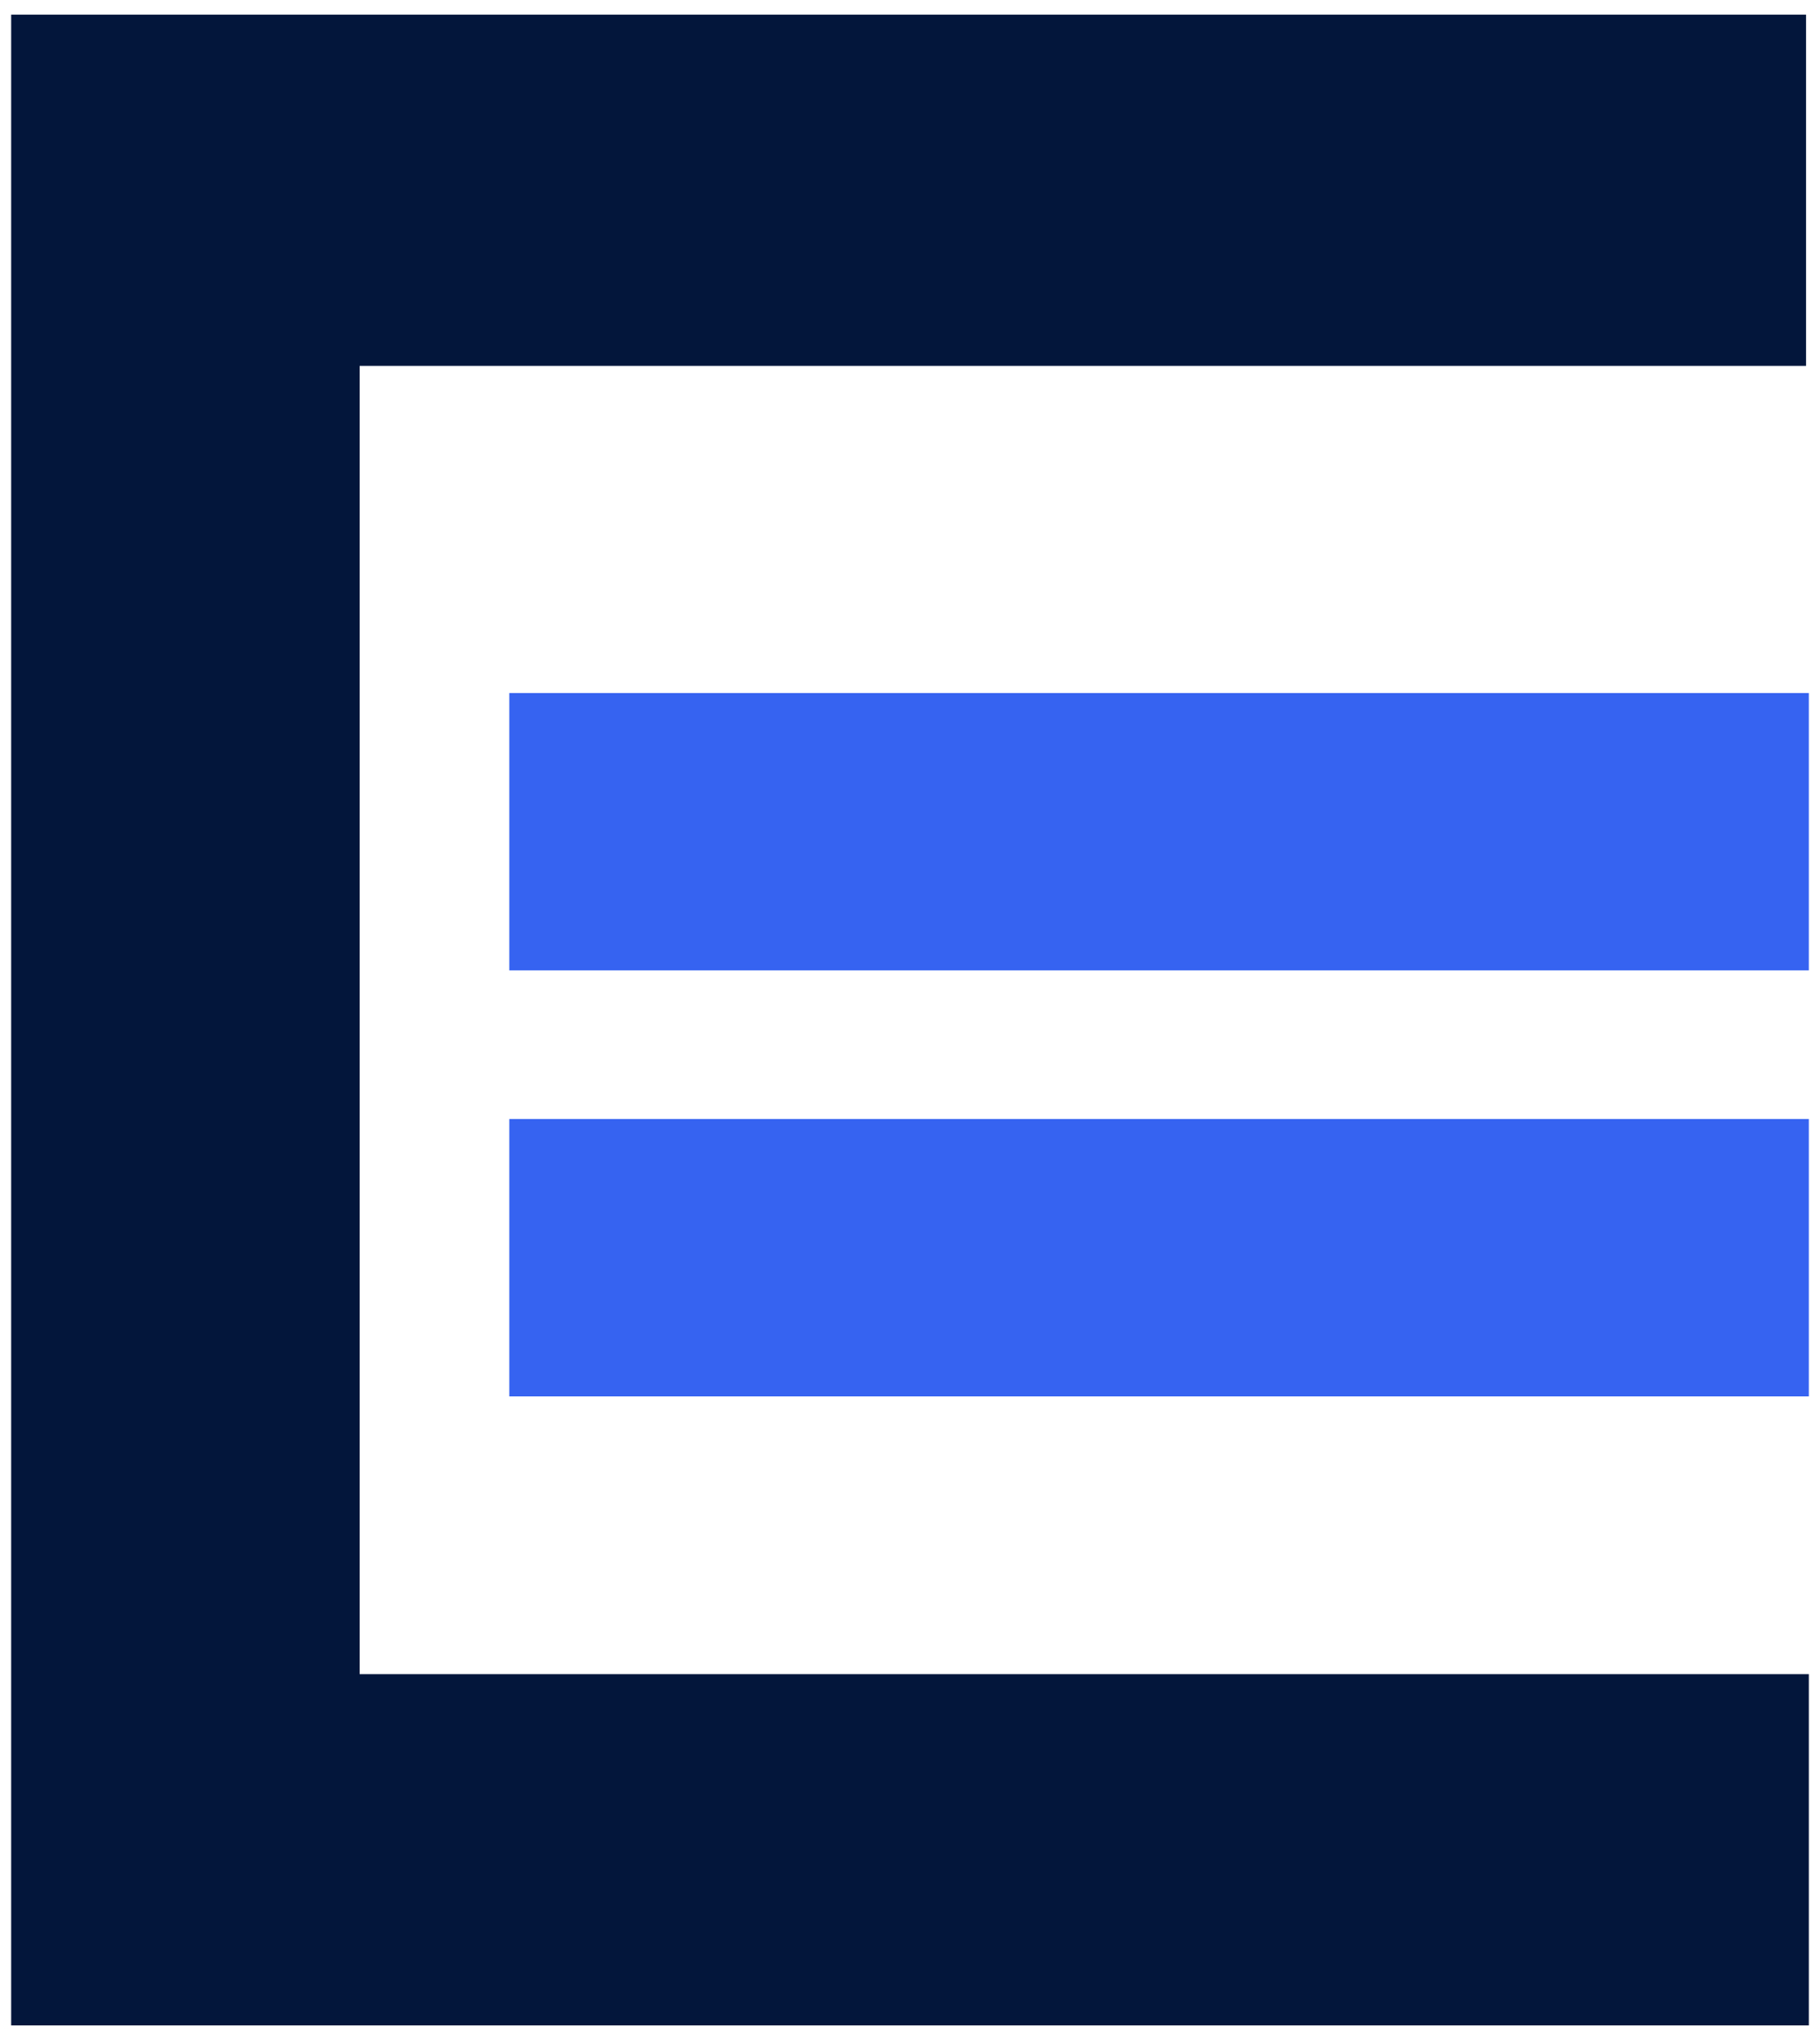
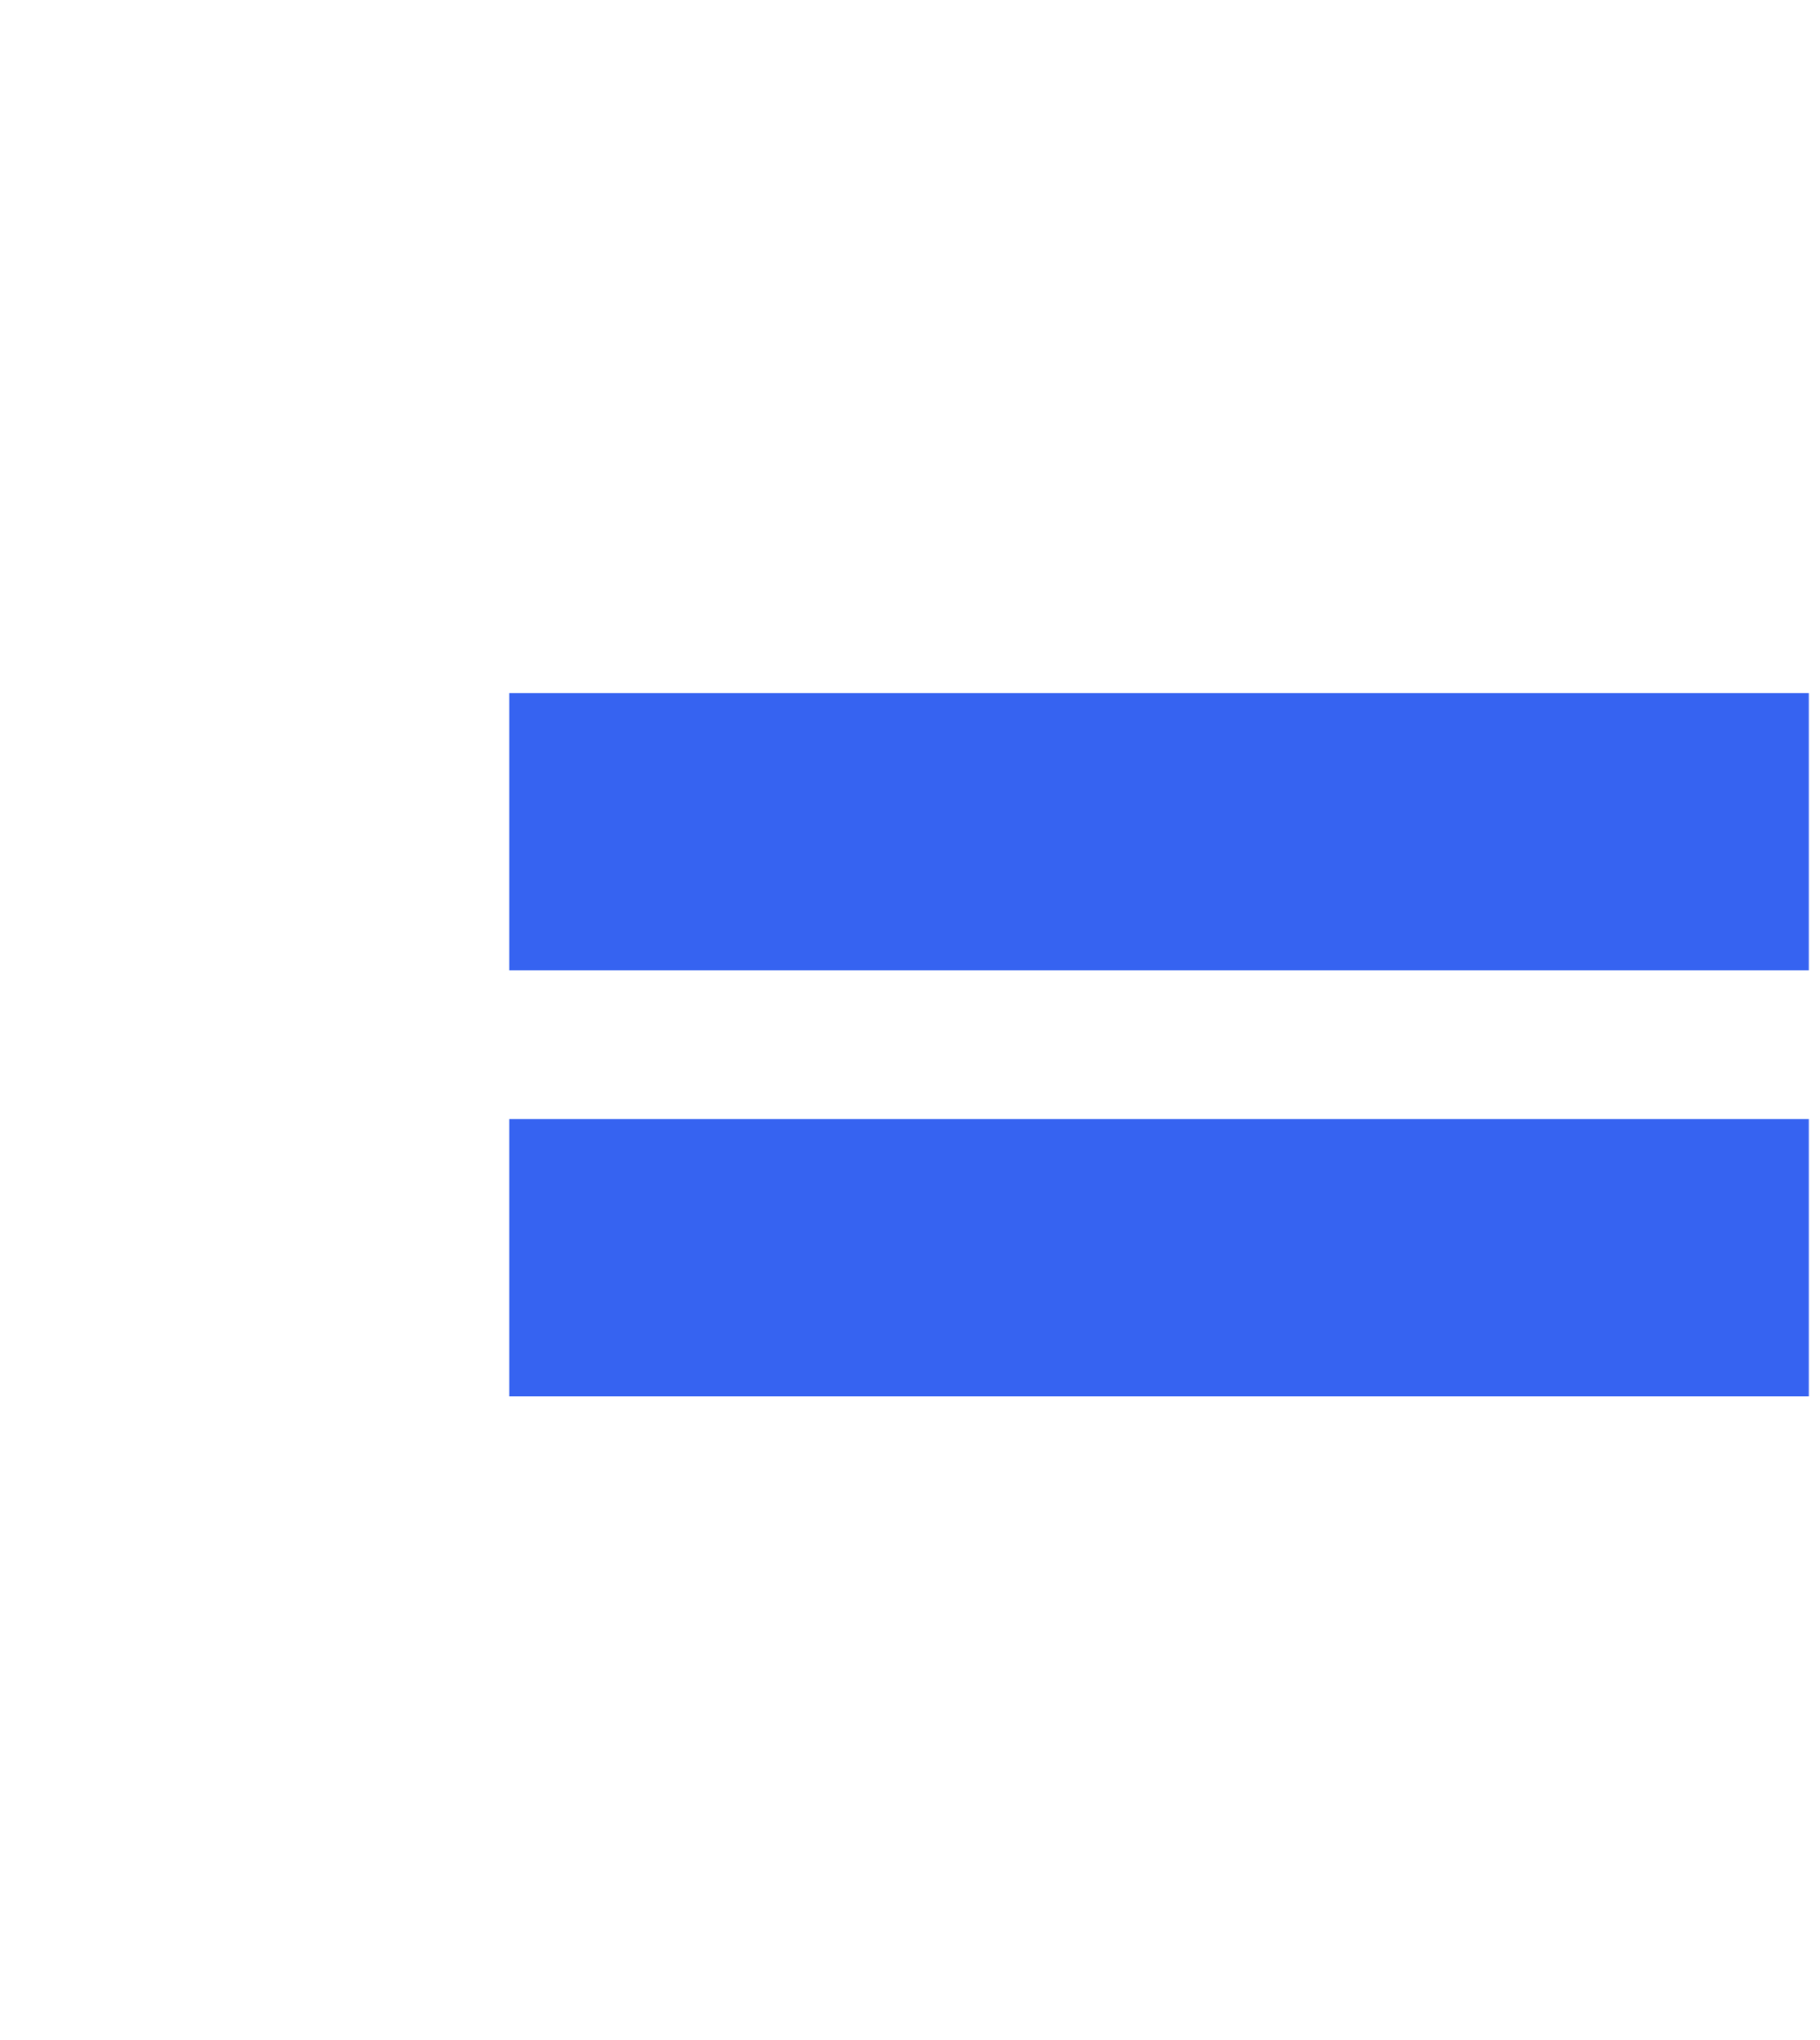
<svg xmlns="http://www.w3.org/2000/svg" id="icon" viewBox="0 0 500 560.41">
  <defs>
    <style>      .cls-1 {        fill: #03163b;      }      .cls-2 {        fill: #3663f1;      }    </style>
  </defs>
-   <polygon class="cls-1" points="3.07 556.39 3.07 4.02 496.17 4.02 496.17 100.51 98.8 100.51 98.8 459.9 496.93 459.9 496.93 556.39 3.07 556.39" />
  <rect class="cls-2" x="139.92" y="307.41" width="357.01" height="76.19" />
  <rect class="cls-2" x="139.92" y="190.38" width="357.01" height="76.19" />
</svg>